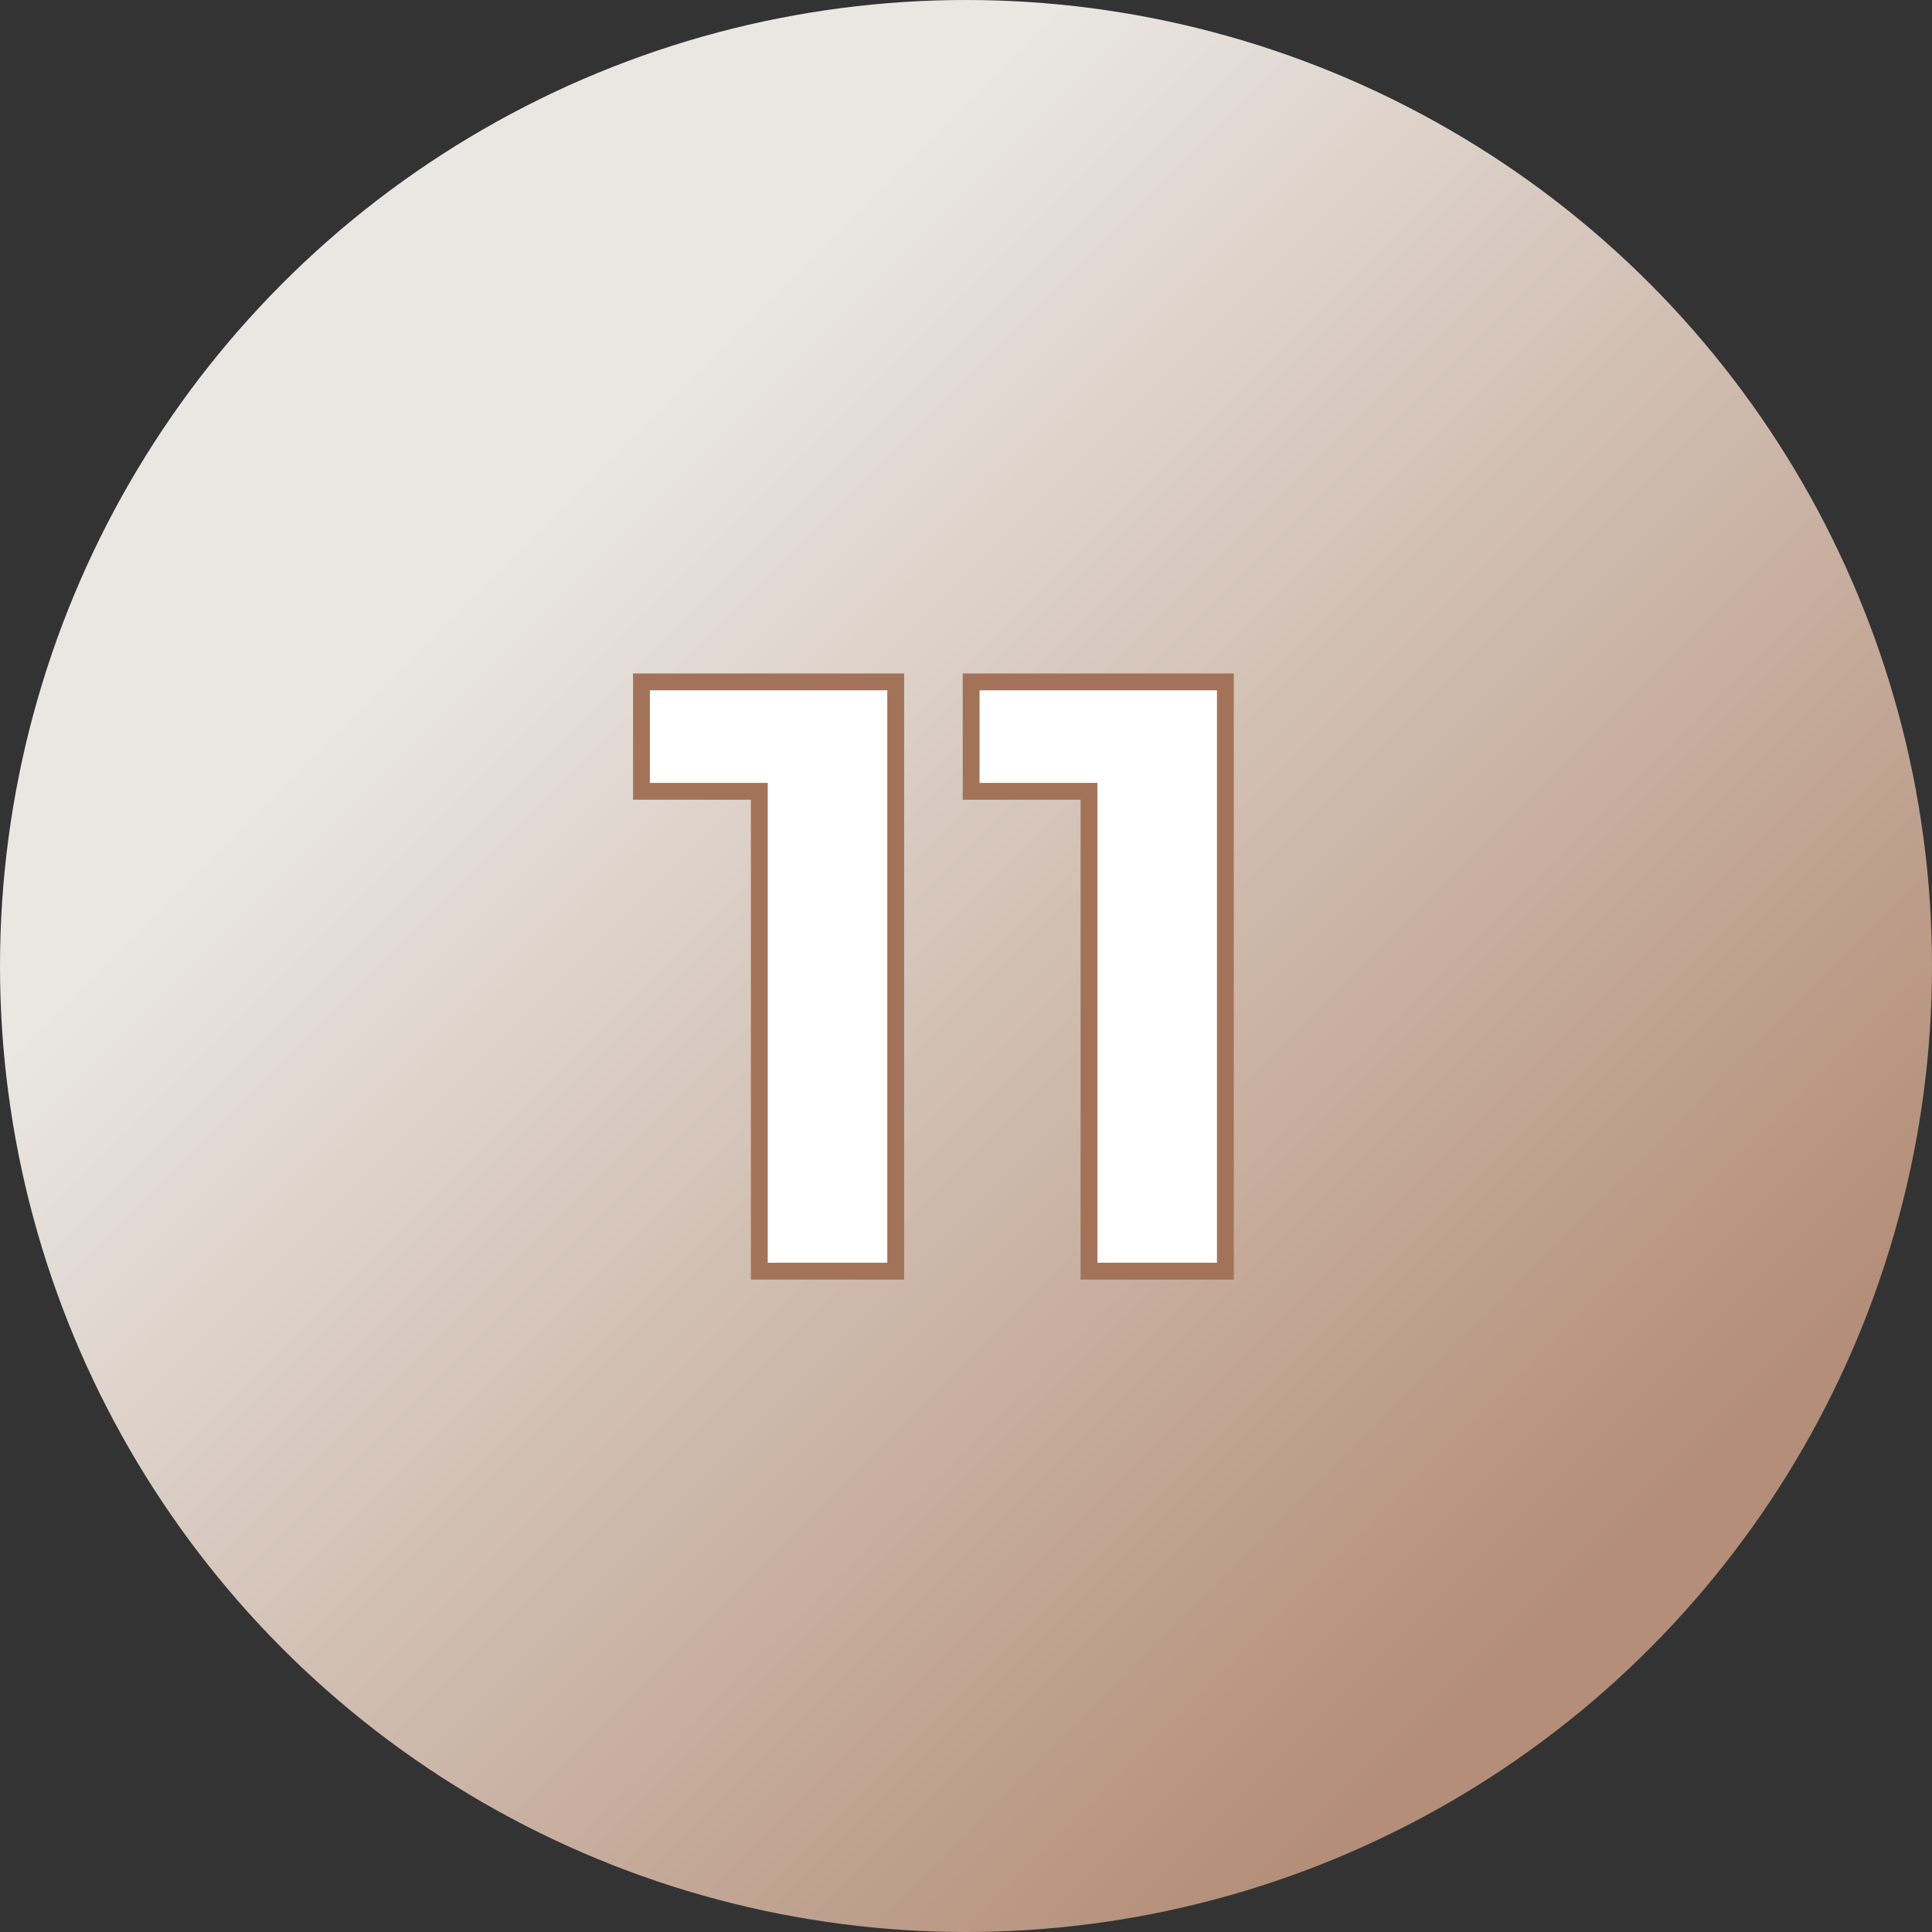
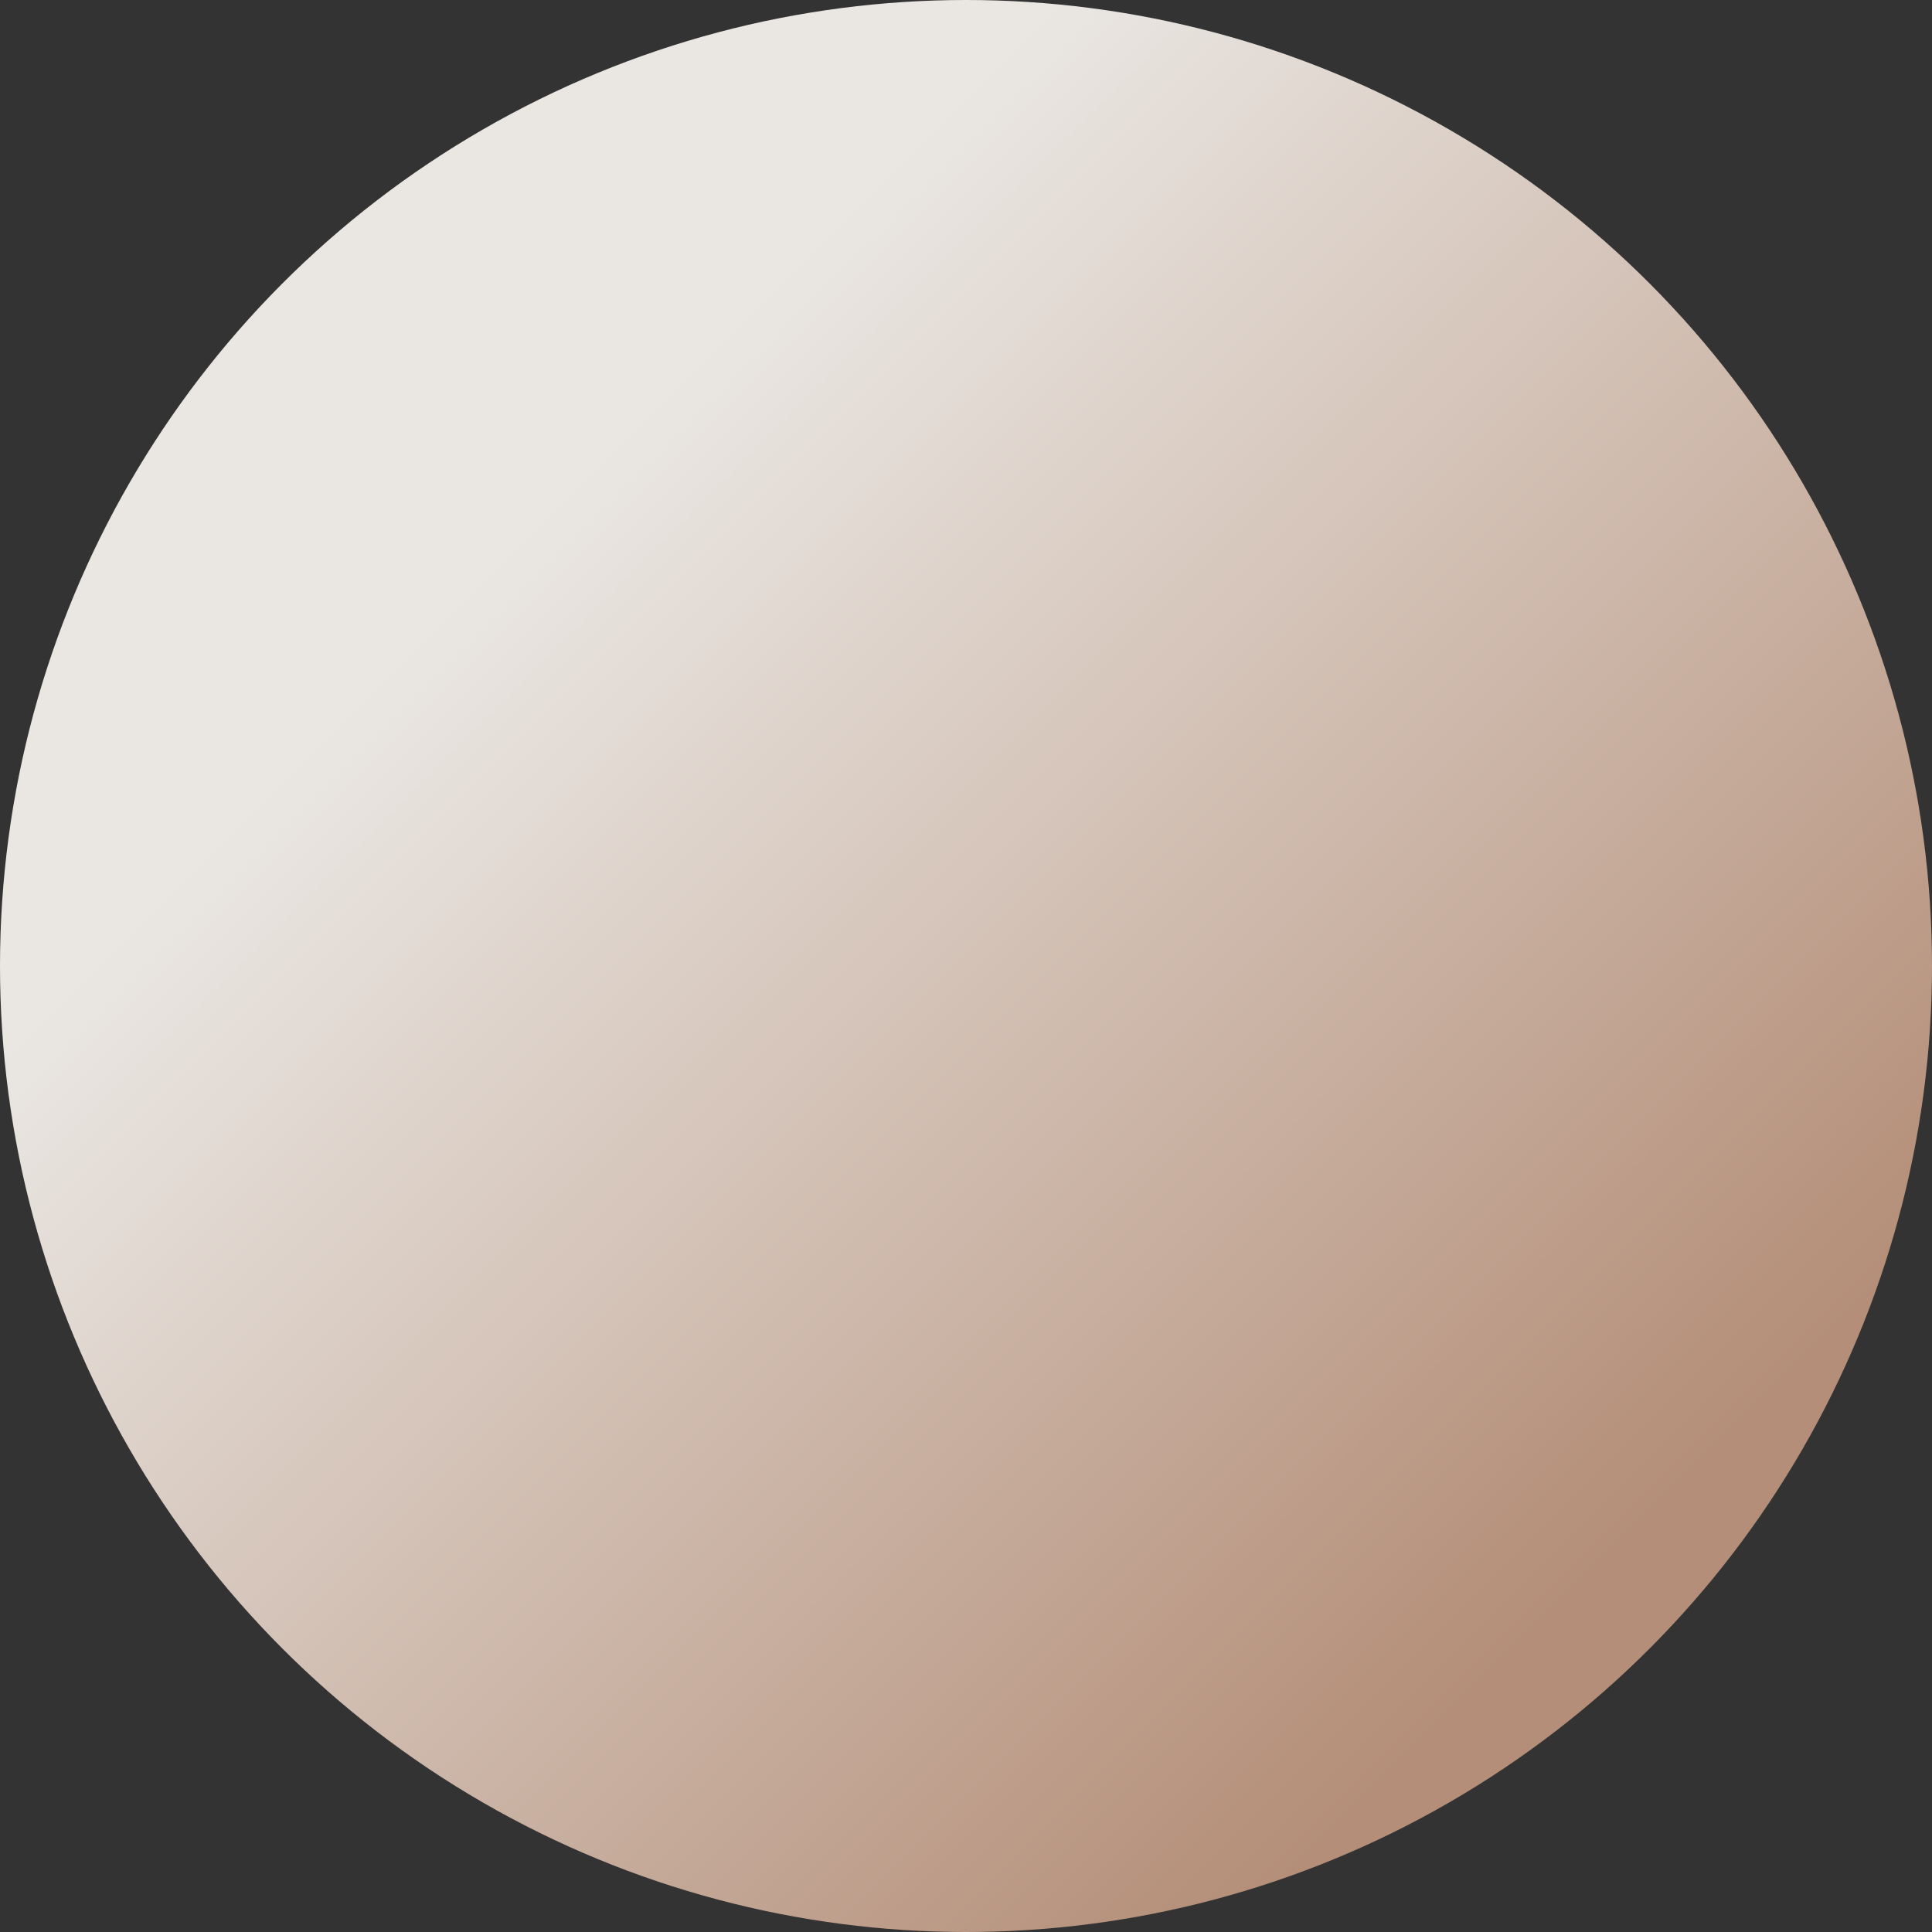
<svg xmlns="http://www.w3.org/2000/svg" width="459" height="459" viewBox="0 0 459 459" fill="none">
  <rect x="0" y="0" width="459" height="459" fill="#333333" stroke="none" />
  <circle cx="229.5" cy="229.5" r="229.5" fill="url(#paint0_linear_74_6)" />
-   <path d="M212.8 162V302H180.4V188H152.4V162H212.8ZM291.12 162V302H258.72V188H230.72V162H291.12Z" fill="white" />
-   <path d="M212.8 162H214.8V160H212.8V162ZM212.8 302V304H214.8V302H212.8ZM180.4 302H178.4V304H180.4V302ZM180.4 188H182.4V186H180.4V188ZM152.4 188H150.4V190H152.4V188ZM152.4 162V160H150.4V162H152.4ZM210.8 162V302H214.8V162H210.8ZM212.8 300H180.4V304H212.8V300ZM182.4 302V188H178.4V302H182.4ZM180.4 186H152.4V190H180.4V186ZM154.4 188V162H150.4V188H154.4ZM152.4 164H212.8V160H152.4V164ZM291.12 162H293.12V160H291.12V162ZM291.12 302V304H293.12V302H291.12ZM258.72 302H256.72V304H258.72V302ZM258.72 188H260.72V186H258.72V188ZM230.72 188H228.72V190H230.72V188ZM230.72 162V160H228.72V162H230.72ZM289.12 162V302H293.12V162H289.12ZM291.12 300H258.72V304H291.12V300ZM260.72 302V188H256.72V302H260.72ZM258.72 186H230.72V190H258.72V186ZM232.72 188V162H228.72V188H232.72ZM230.72 164H291.12V160H230.72V164Z" fill="#A37359" />
  <defs>
    <linearGradient id="paint0_linear_74_6" x1="106.5" y1="143" x2="358" y2="394.5" gradientUnits="userSpaceOnUse">
      <stop stop-color="#EAE7E3" />
      <stop offset="1" stop-color="#B48E78" />
    </linearGradient>
  </defs>
</svg>